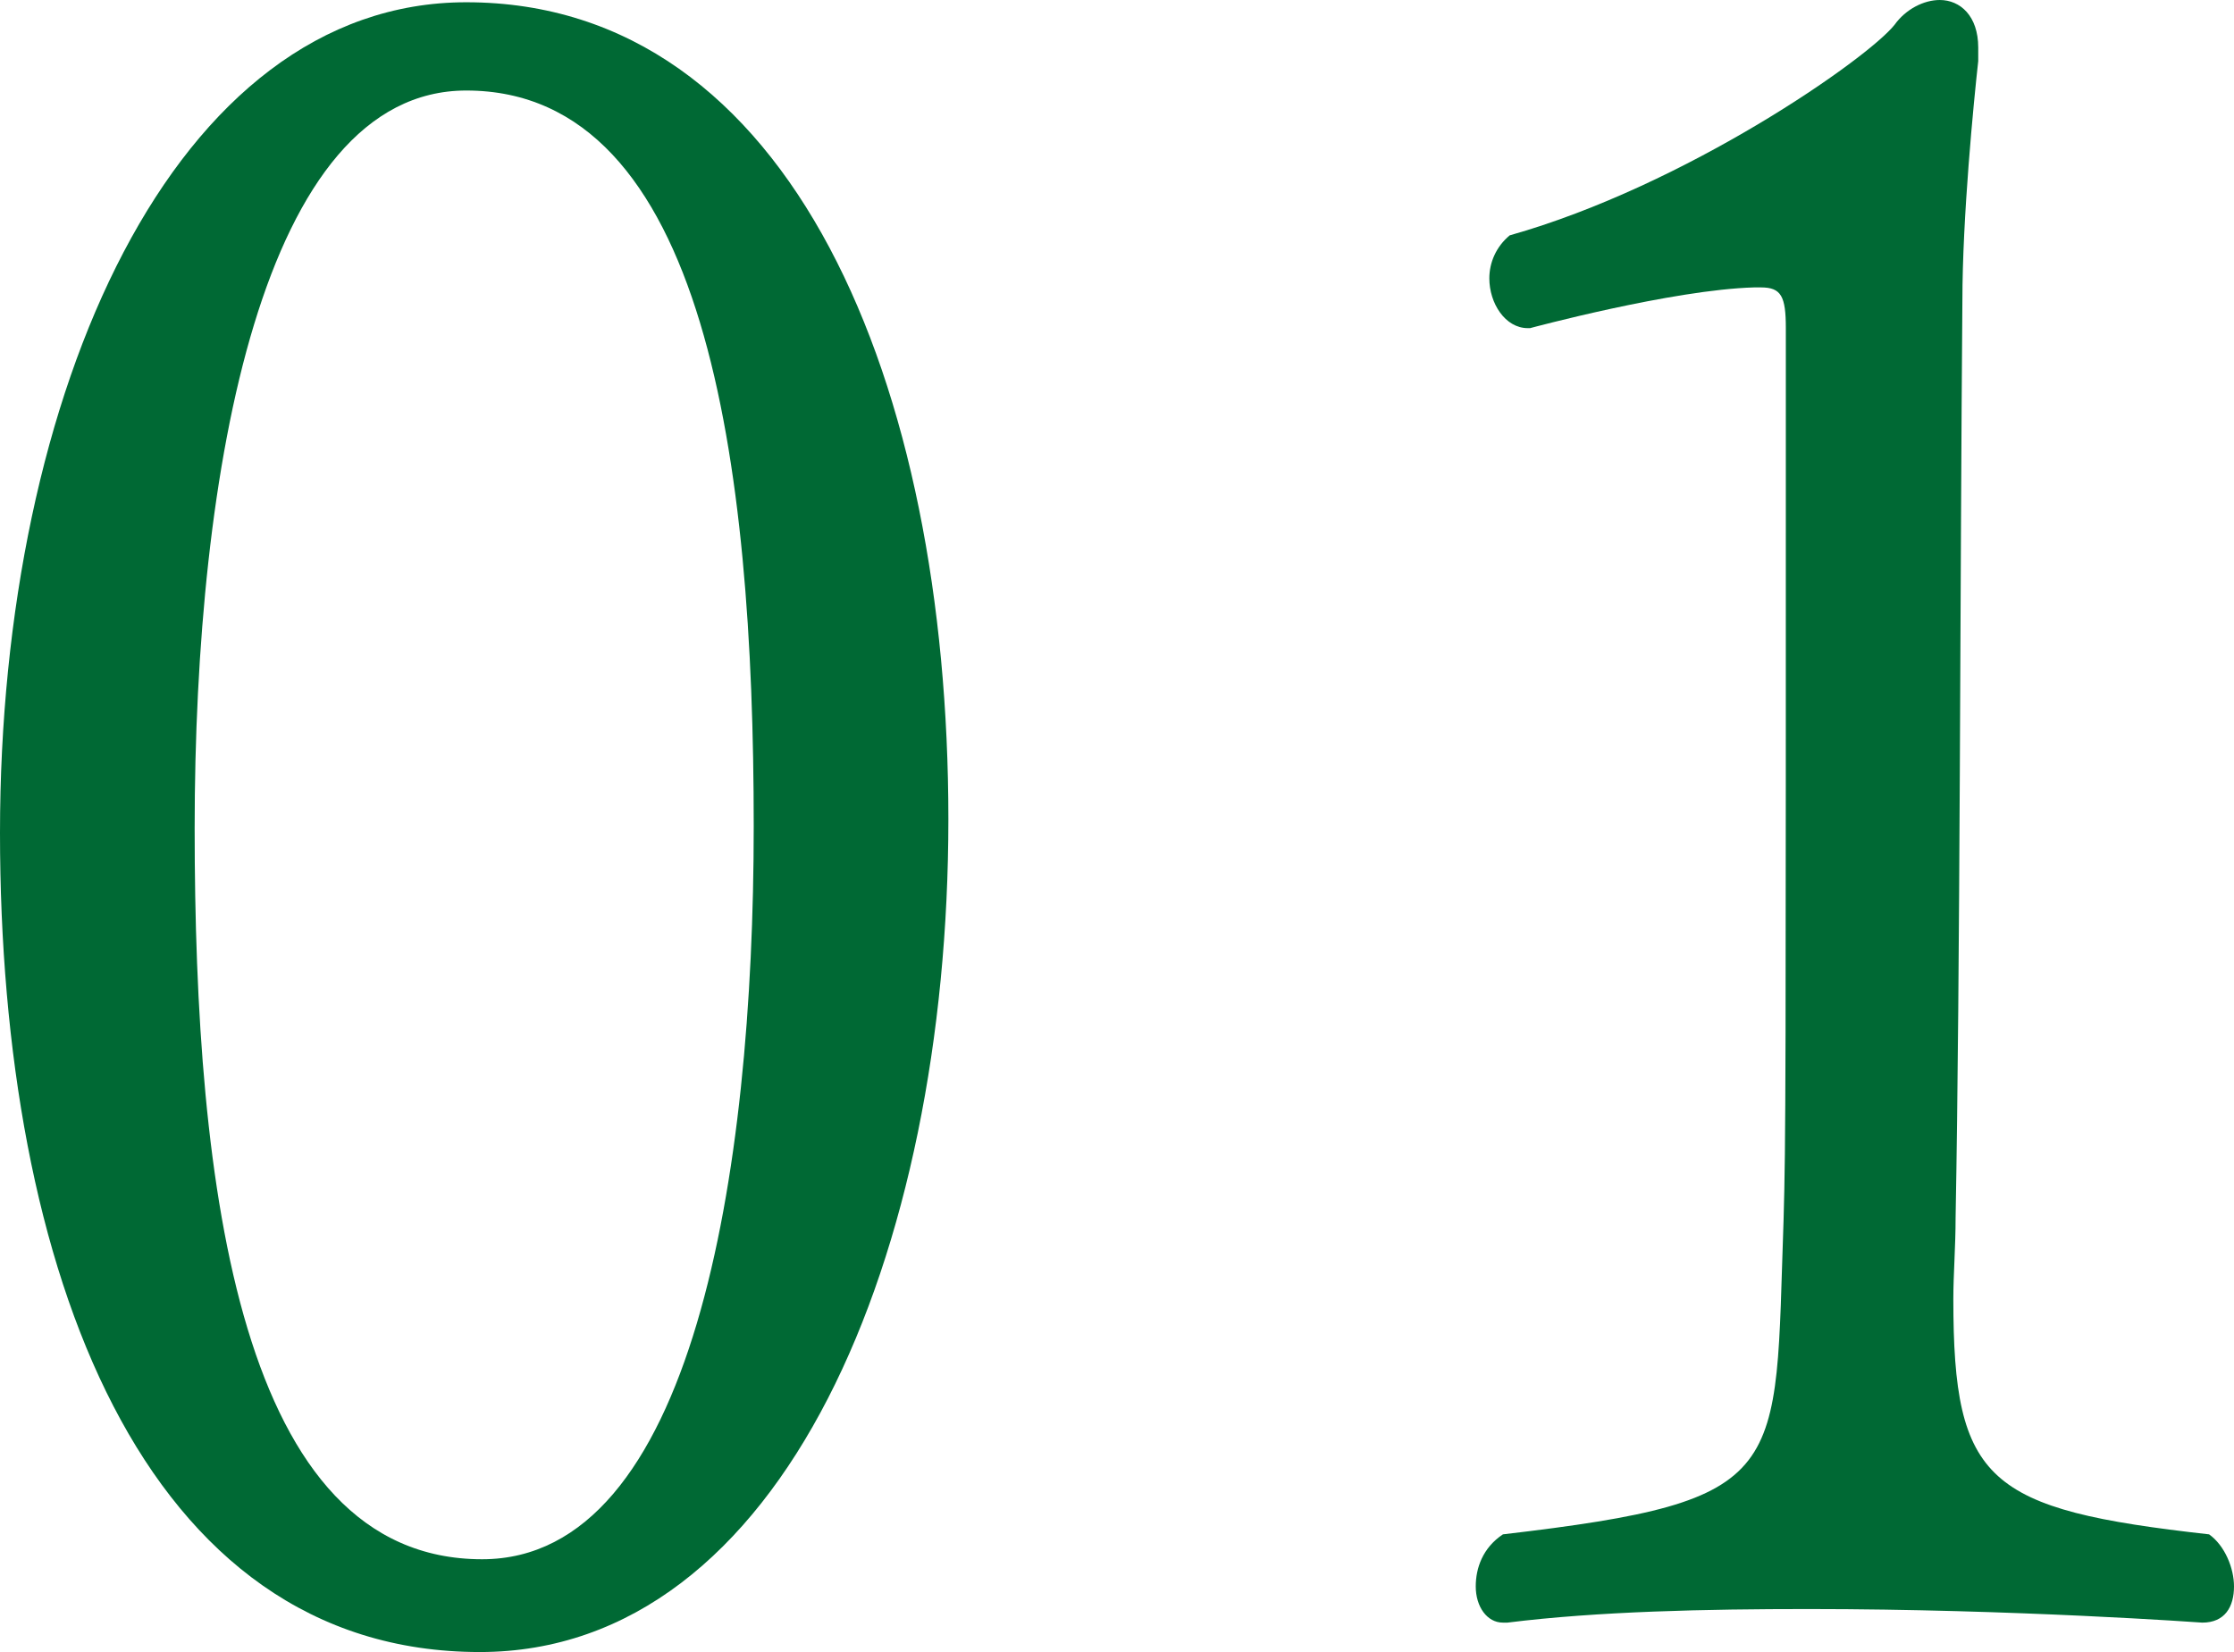
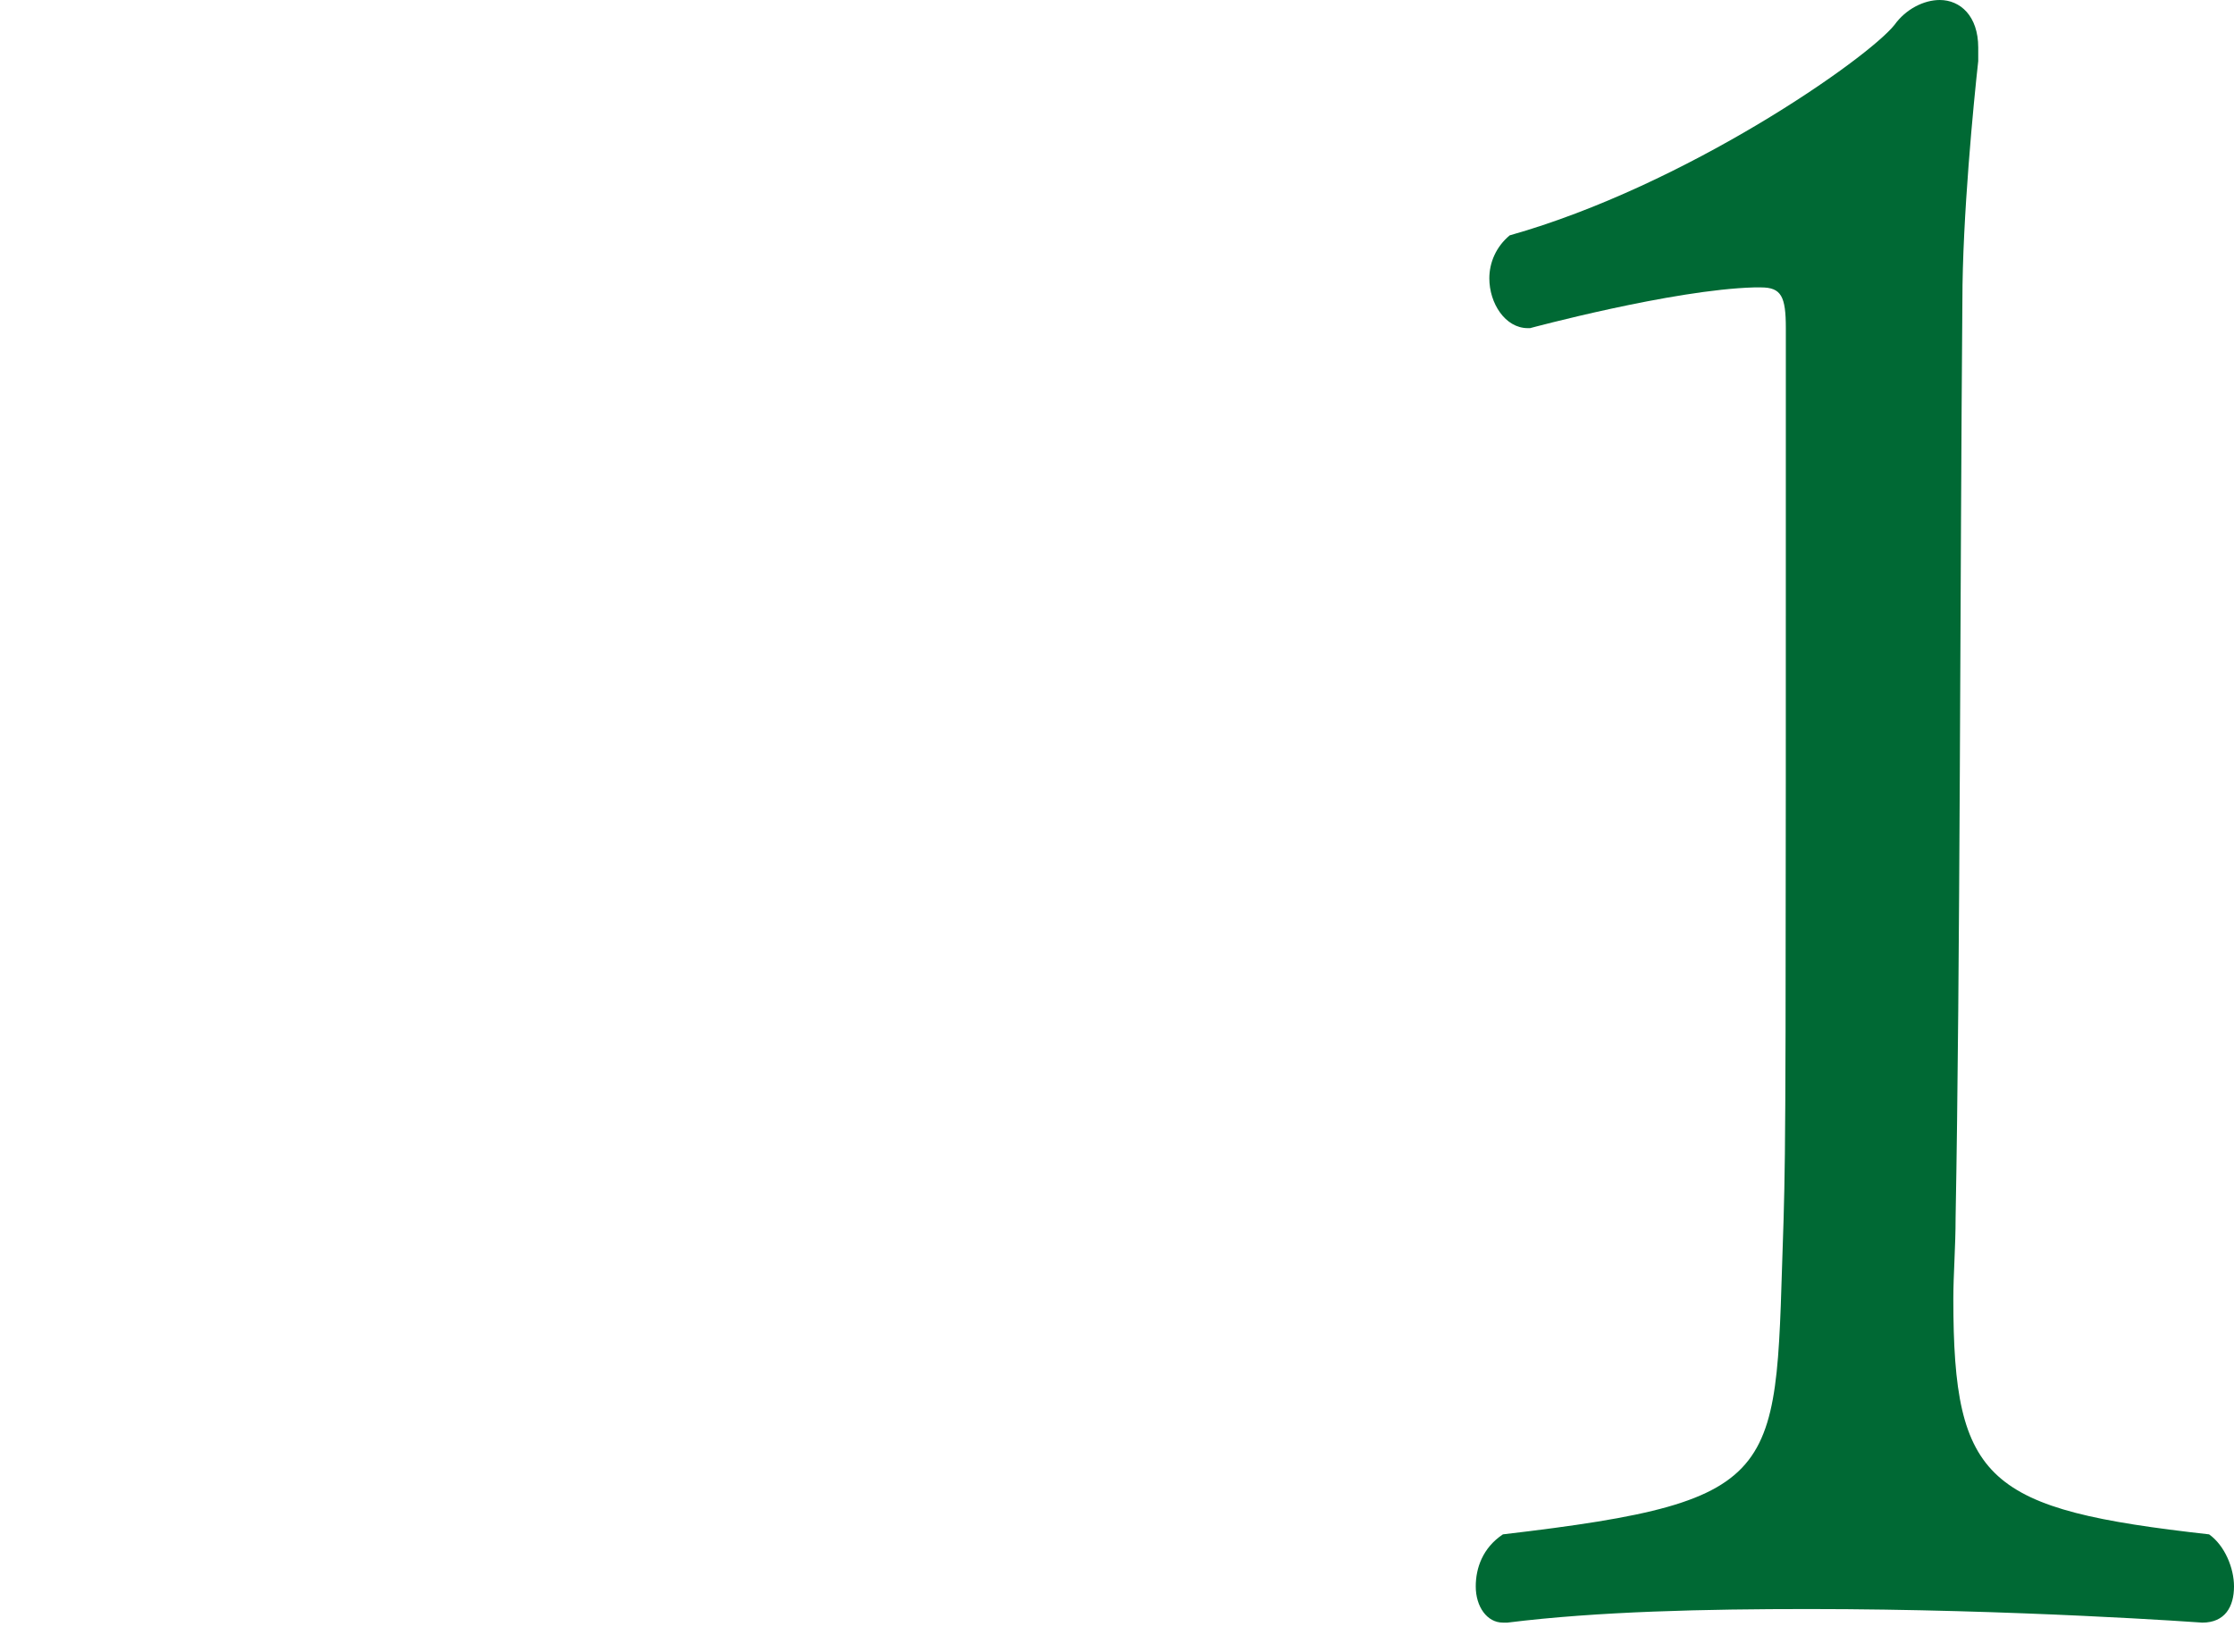
<svg xmlns="http://www.w3.org/2000/svg" id="_レイヤー_2" data-name="レイヤー 2" viewBox="0 0 167.79 124.1">
  <defs>
    <style>
      .cls-1 {
        fill: #006934;
      }
    </style>
  </defs>
  <g id="design">
-     <path class="cls-1" d="M0,62.56C0,29.41,13.09.17,35.02.17c24.48,0,36.21,28.73,36.21,61.37s-12.41,62.56-35.19,62.56C10.71,124.1,0,95.37,0,62.56ZM56.61,62.05c0-27.2-3.57-55.25-21.59-55.25-15.3,0-20.4,28.39-20.4,55.42s3.4,54.91,21.59,54.91c15.81,0,20.4-28.9,20.4-55.08Z" />
    <path class="cls-1" d="M112.88,121.89c-1.19,0-2.04-1.19-2.04-2.72,0-1.36.51-2.89,2.04-3.91,21.76-2.55,20.4-4.42,21.08-23.63.17-6.12.17-9.18.17-66.98,0-2.38-.34-3.06-1.87-3.06h-.51c-6.12.17-16.83,3.06-16.83,3.06h-.17c-1.7,0-2.89-1.87-2.89-3.74,0-1.19.51-2.38,1.53-3.23,13.26-3.74,26.86-13.26,28.9-15.81.85-1.19,2.21-1.87,3.4-1.87,1.53,0,2.89,1.19,2.89,3.57v1.02c-.34,3.06-1.19,11.73-1.19,18.02-.17,20.06-.17,50.83-.51,68.85,0,2.21-.17,4.25-.17,6.12,0,13.77,2.55,15.81,19.21,17.68,1.19.85,1.87,2.55,1.87,3.91,0,1.53-.68,2.72-2.38,2.72,0,0-14.11-1.02-29.58-1.02-7.65,0-15.81.17-22.61,1.02h-.34Z" />
  </g>
</svg>